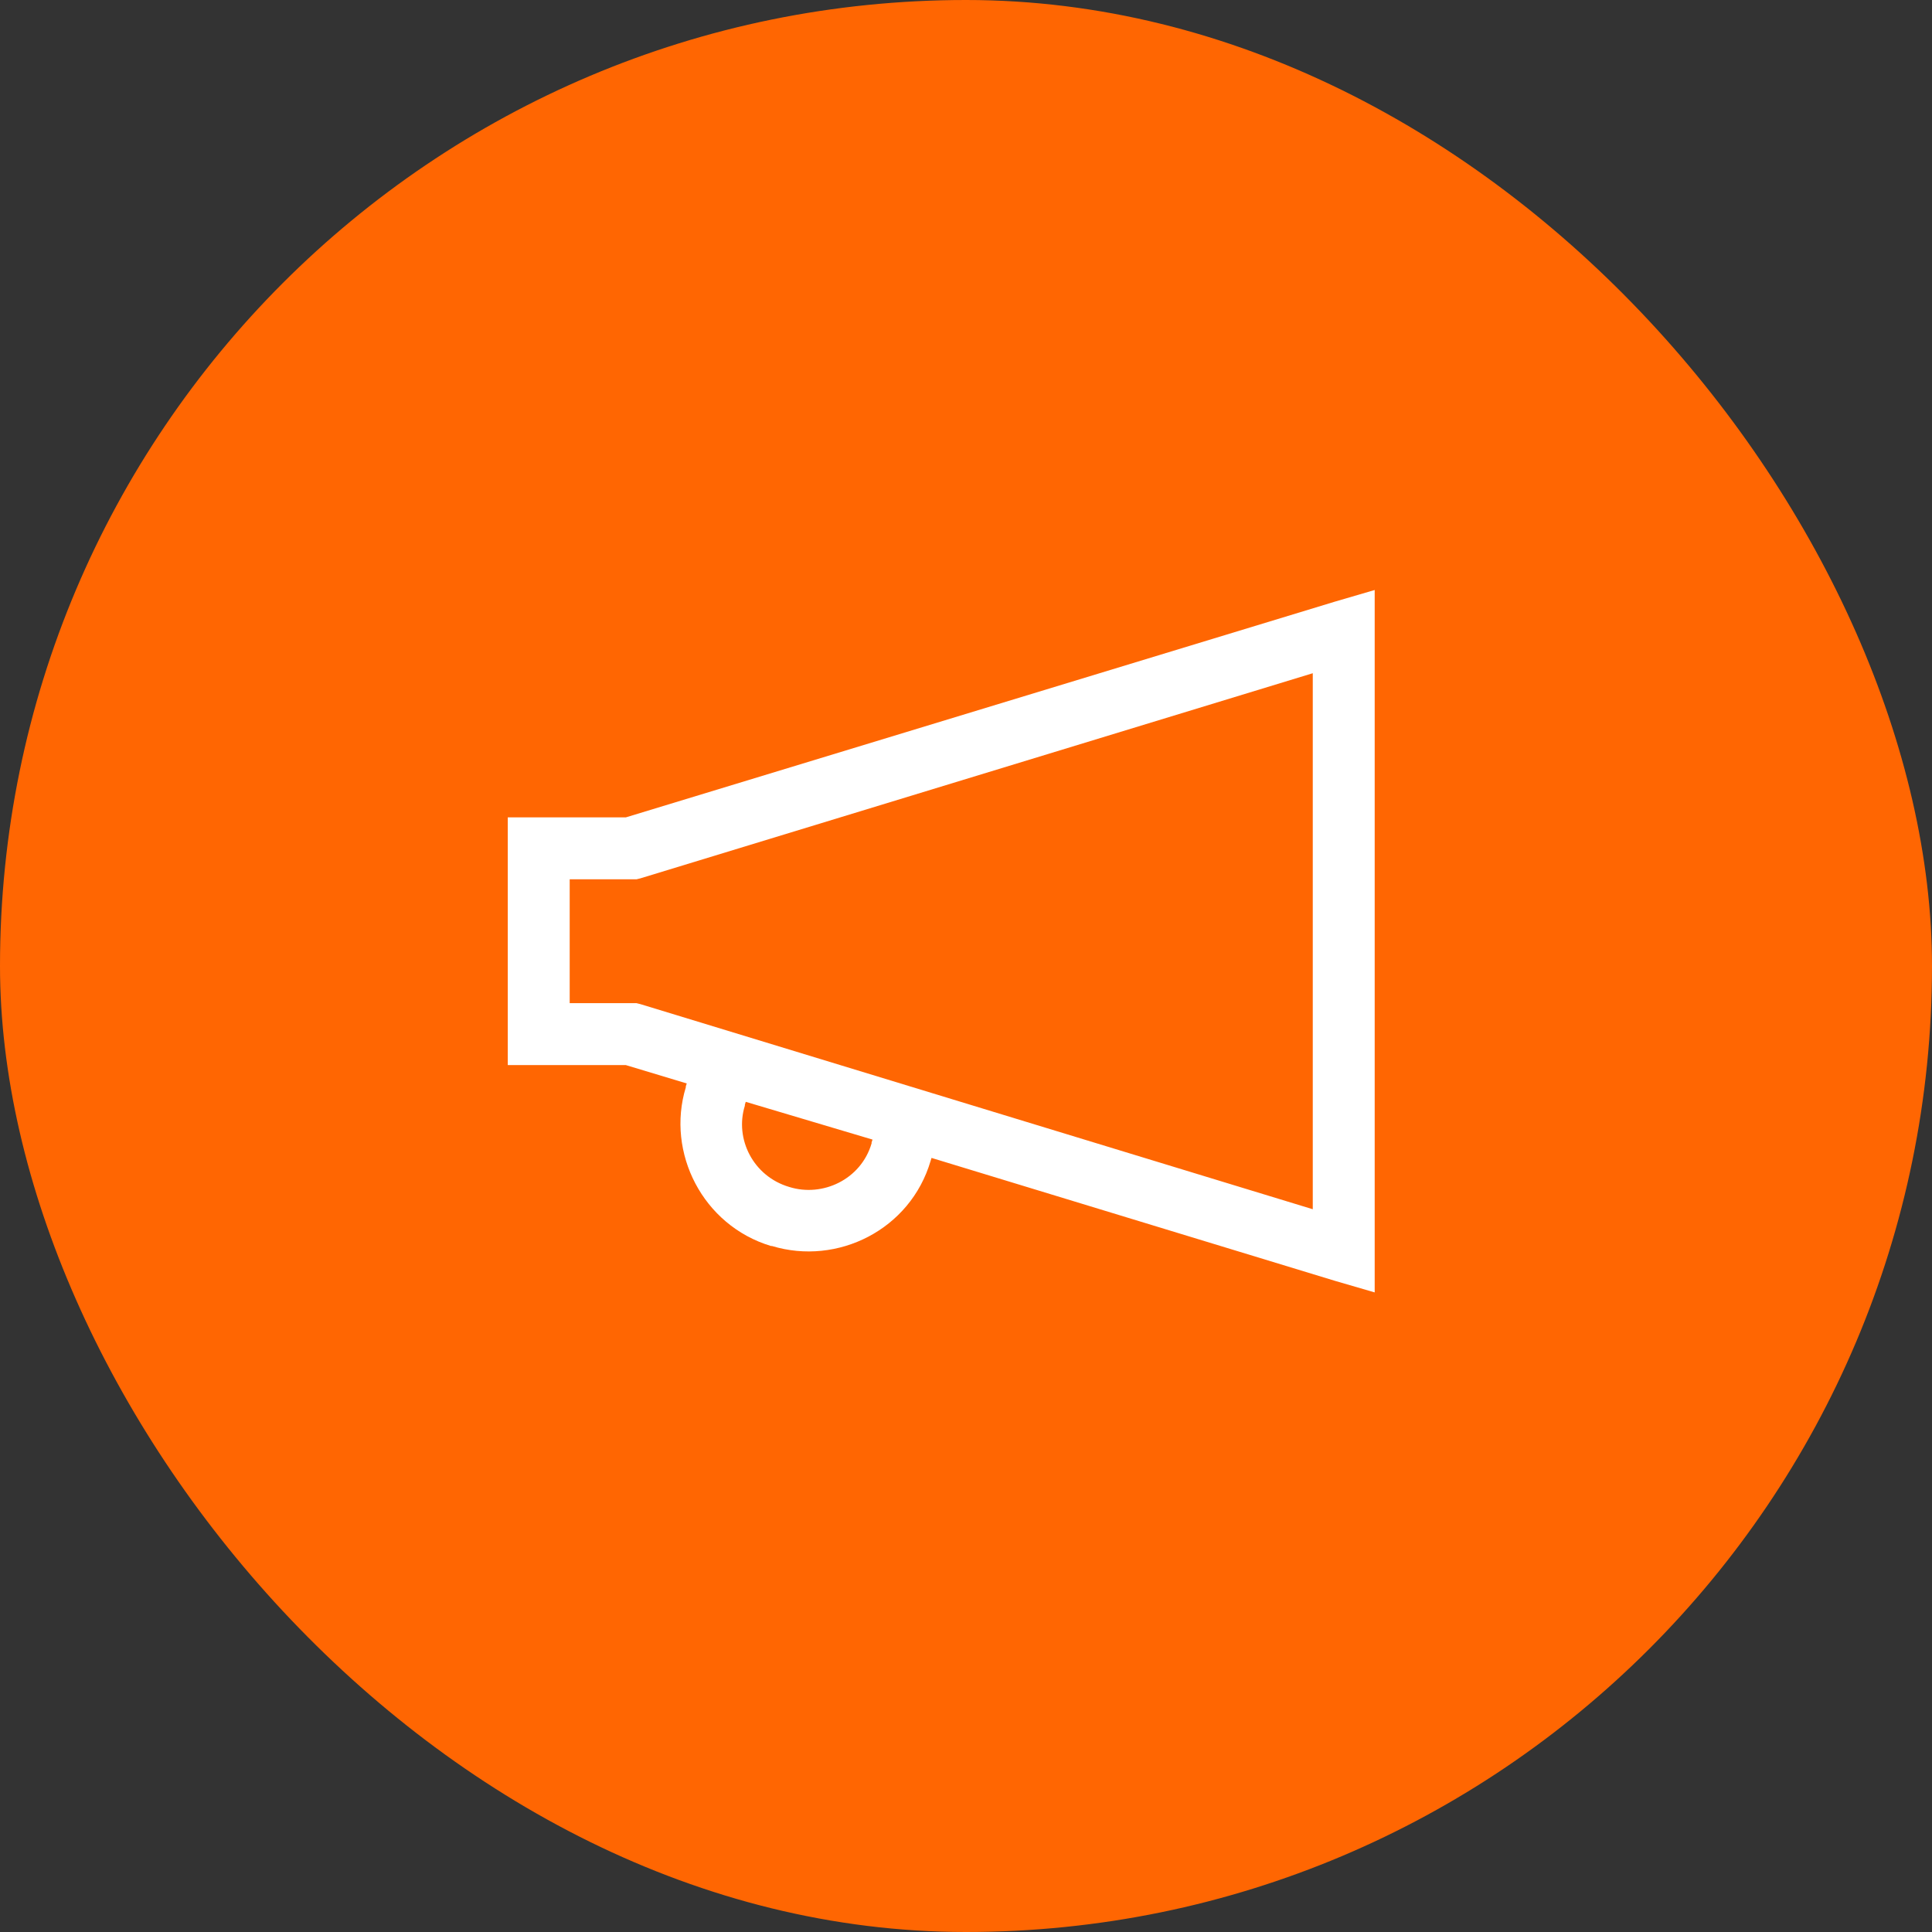
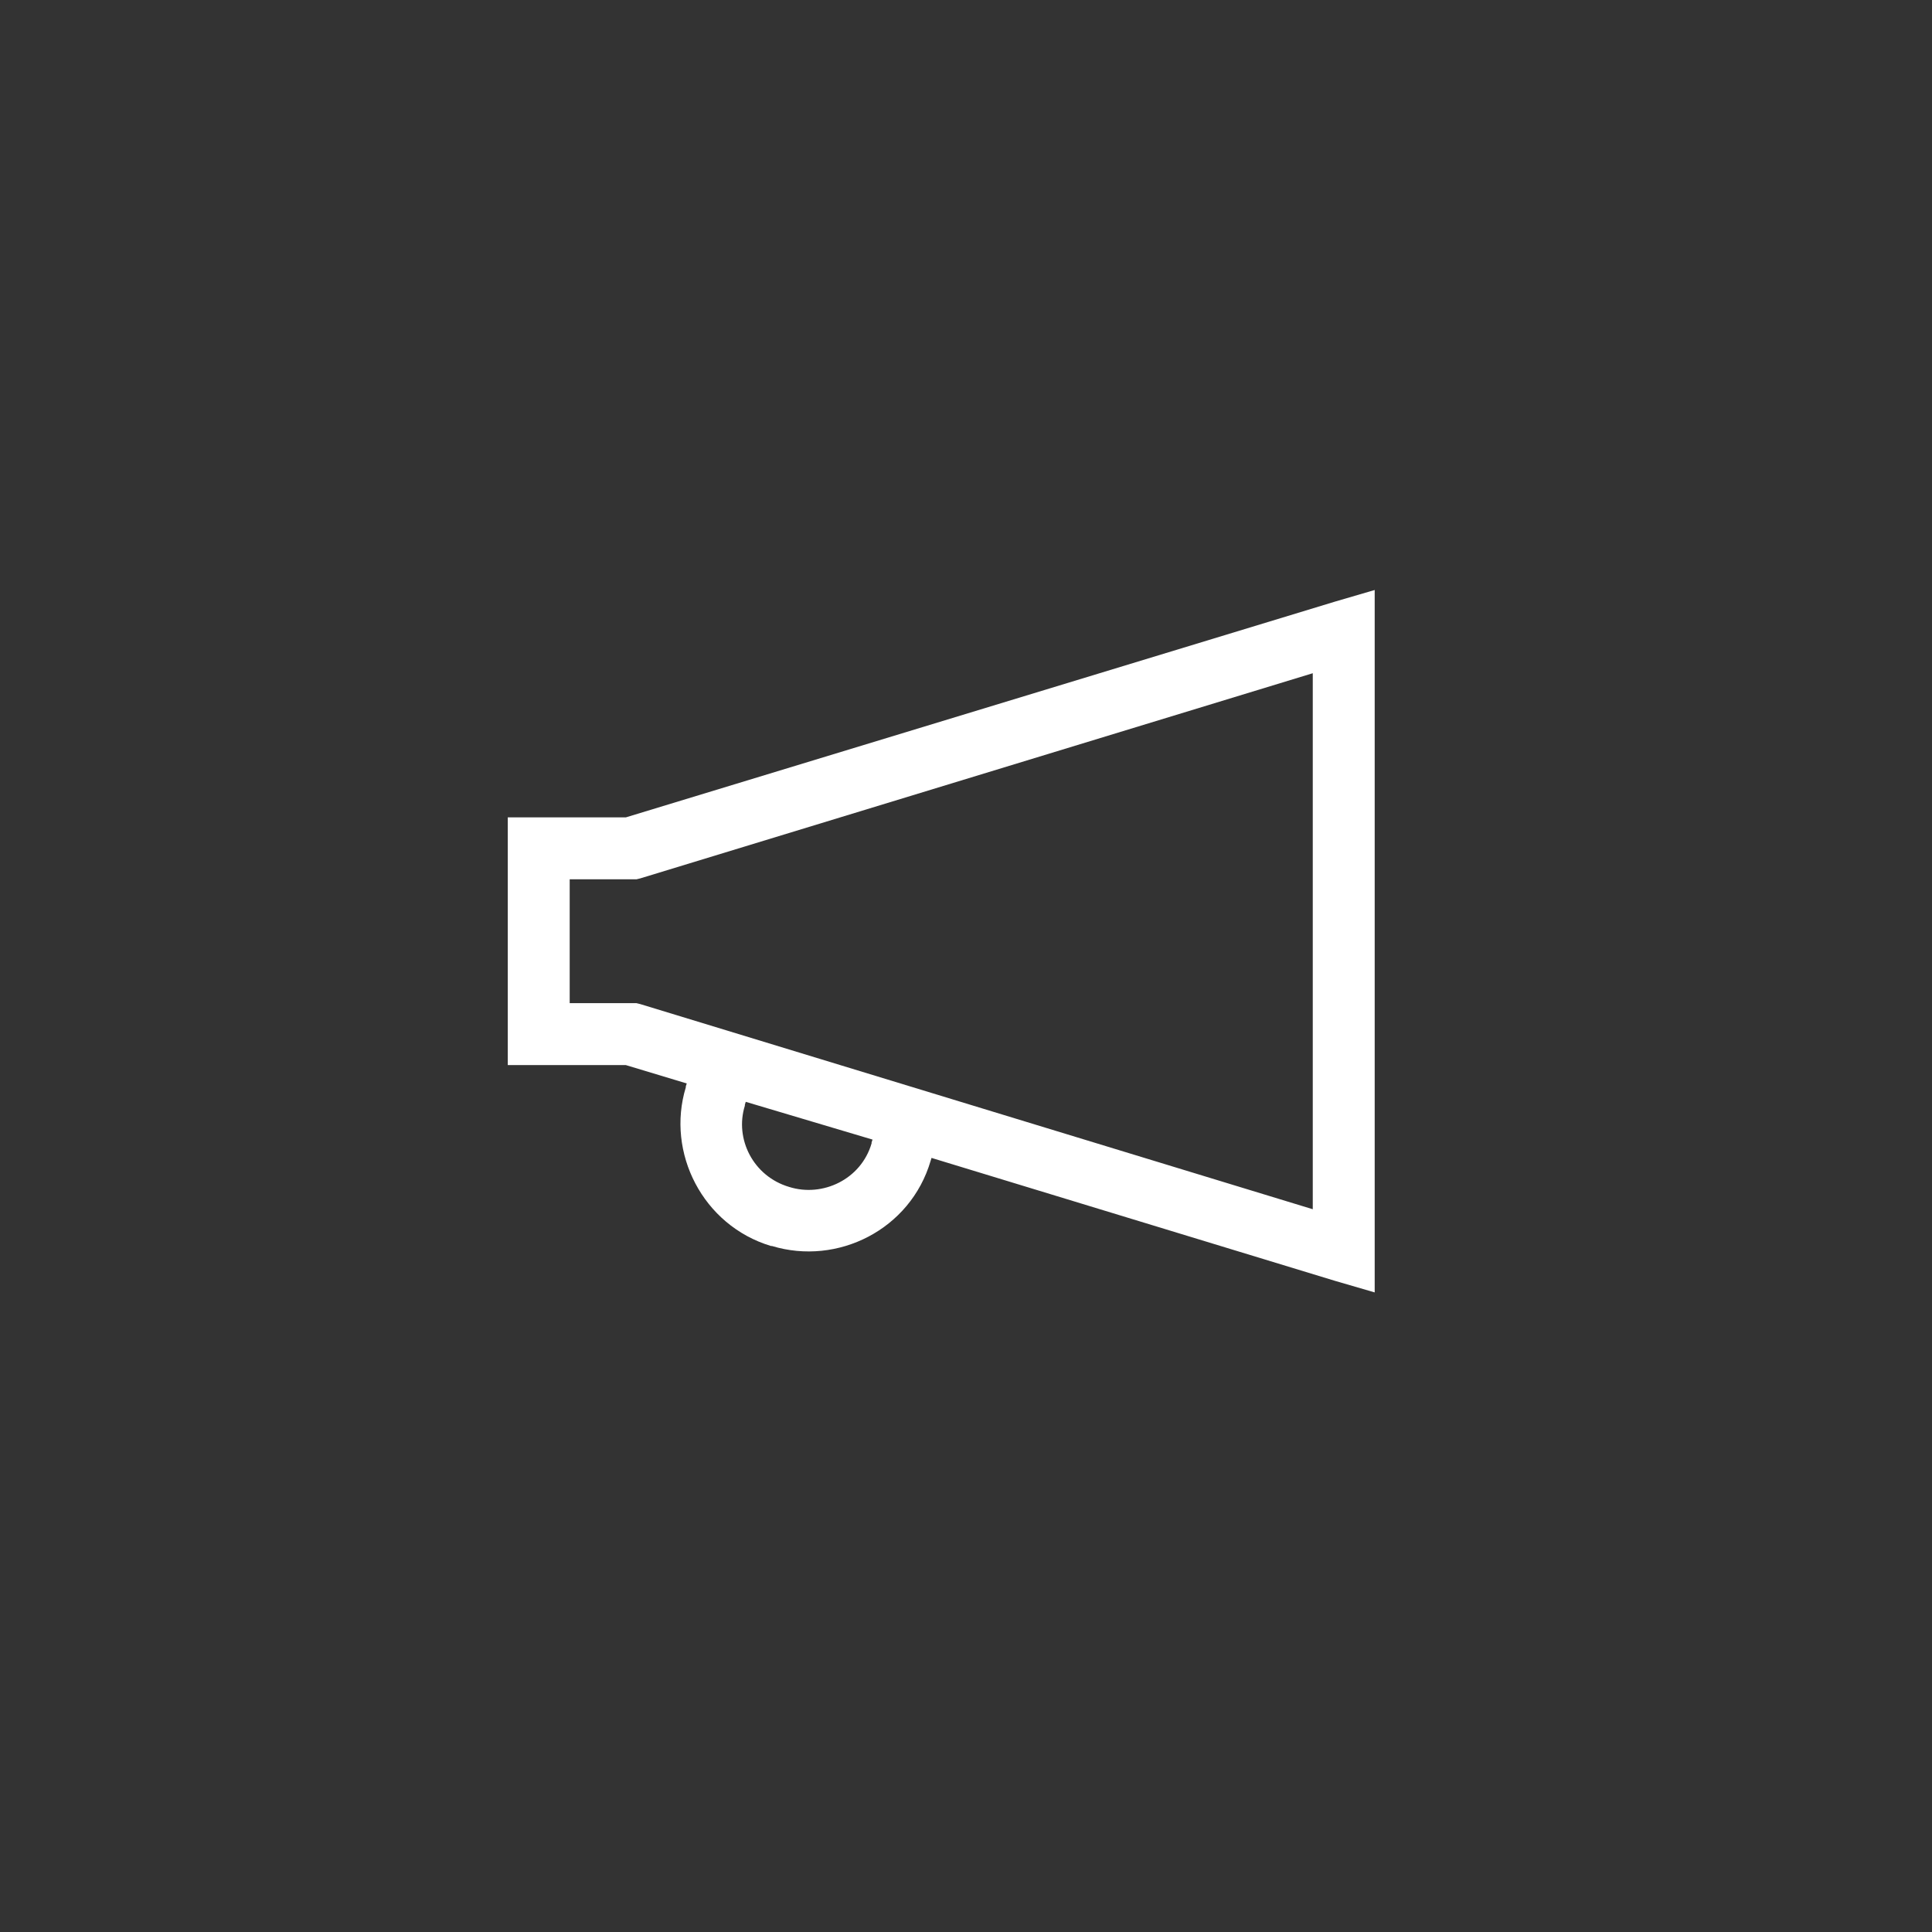
<svg xmlns="http://www.w3.org/2000/svg" width="39" height="39" viewBox="0 0 39 39" fill="none">
  <rect x="0" y="0" width="39" height="39" fill="#333333" stroke="none" />
-   <rect width="39" height="39" rx="19.5" fill="#FF6602" />
  <path d="M27.75 11.91L26.95 12.144L12.633 16.5H10.25V21.5H12.633L13.863 21.871L13.844 21.929V21.949C13.443 23.269 14.186 24.737 15.563 25.152C15.569 25.154 15.577 25.15 15.582 25.152C16.909 25.555 18.378 24.821 18.786 23.433L18.804 23.374L26.95 25.856L27.75 26.089V11.91ZM26.5 13.59V24.41L12.925 20.269L12.848 20.25H11.5V17.75H12.848L12.926 17.731L26.5 13.59ZM15.054 22.242L17.613 23.004L17.594 23.062V23.081C17.379 23.812 16.603 24.17 15.934 23.961C15.203 23.746 14.827 22.989 15.036 22.32V22.301L15.054 22.242Z" fill="white" />
</svg>